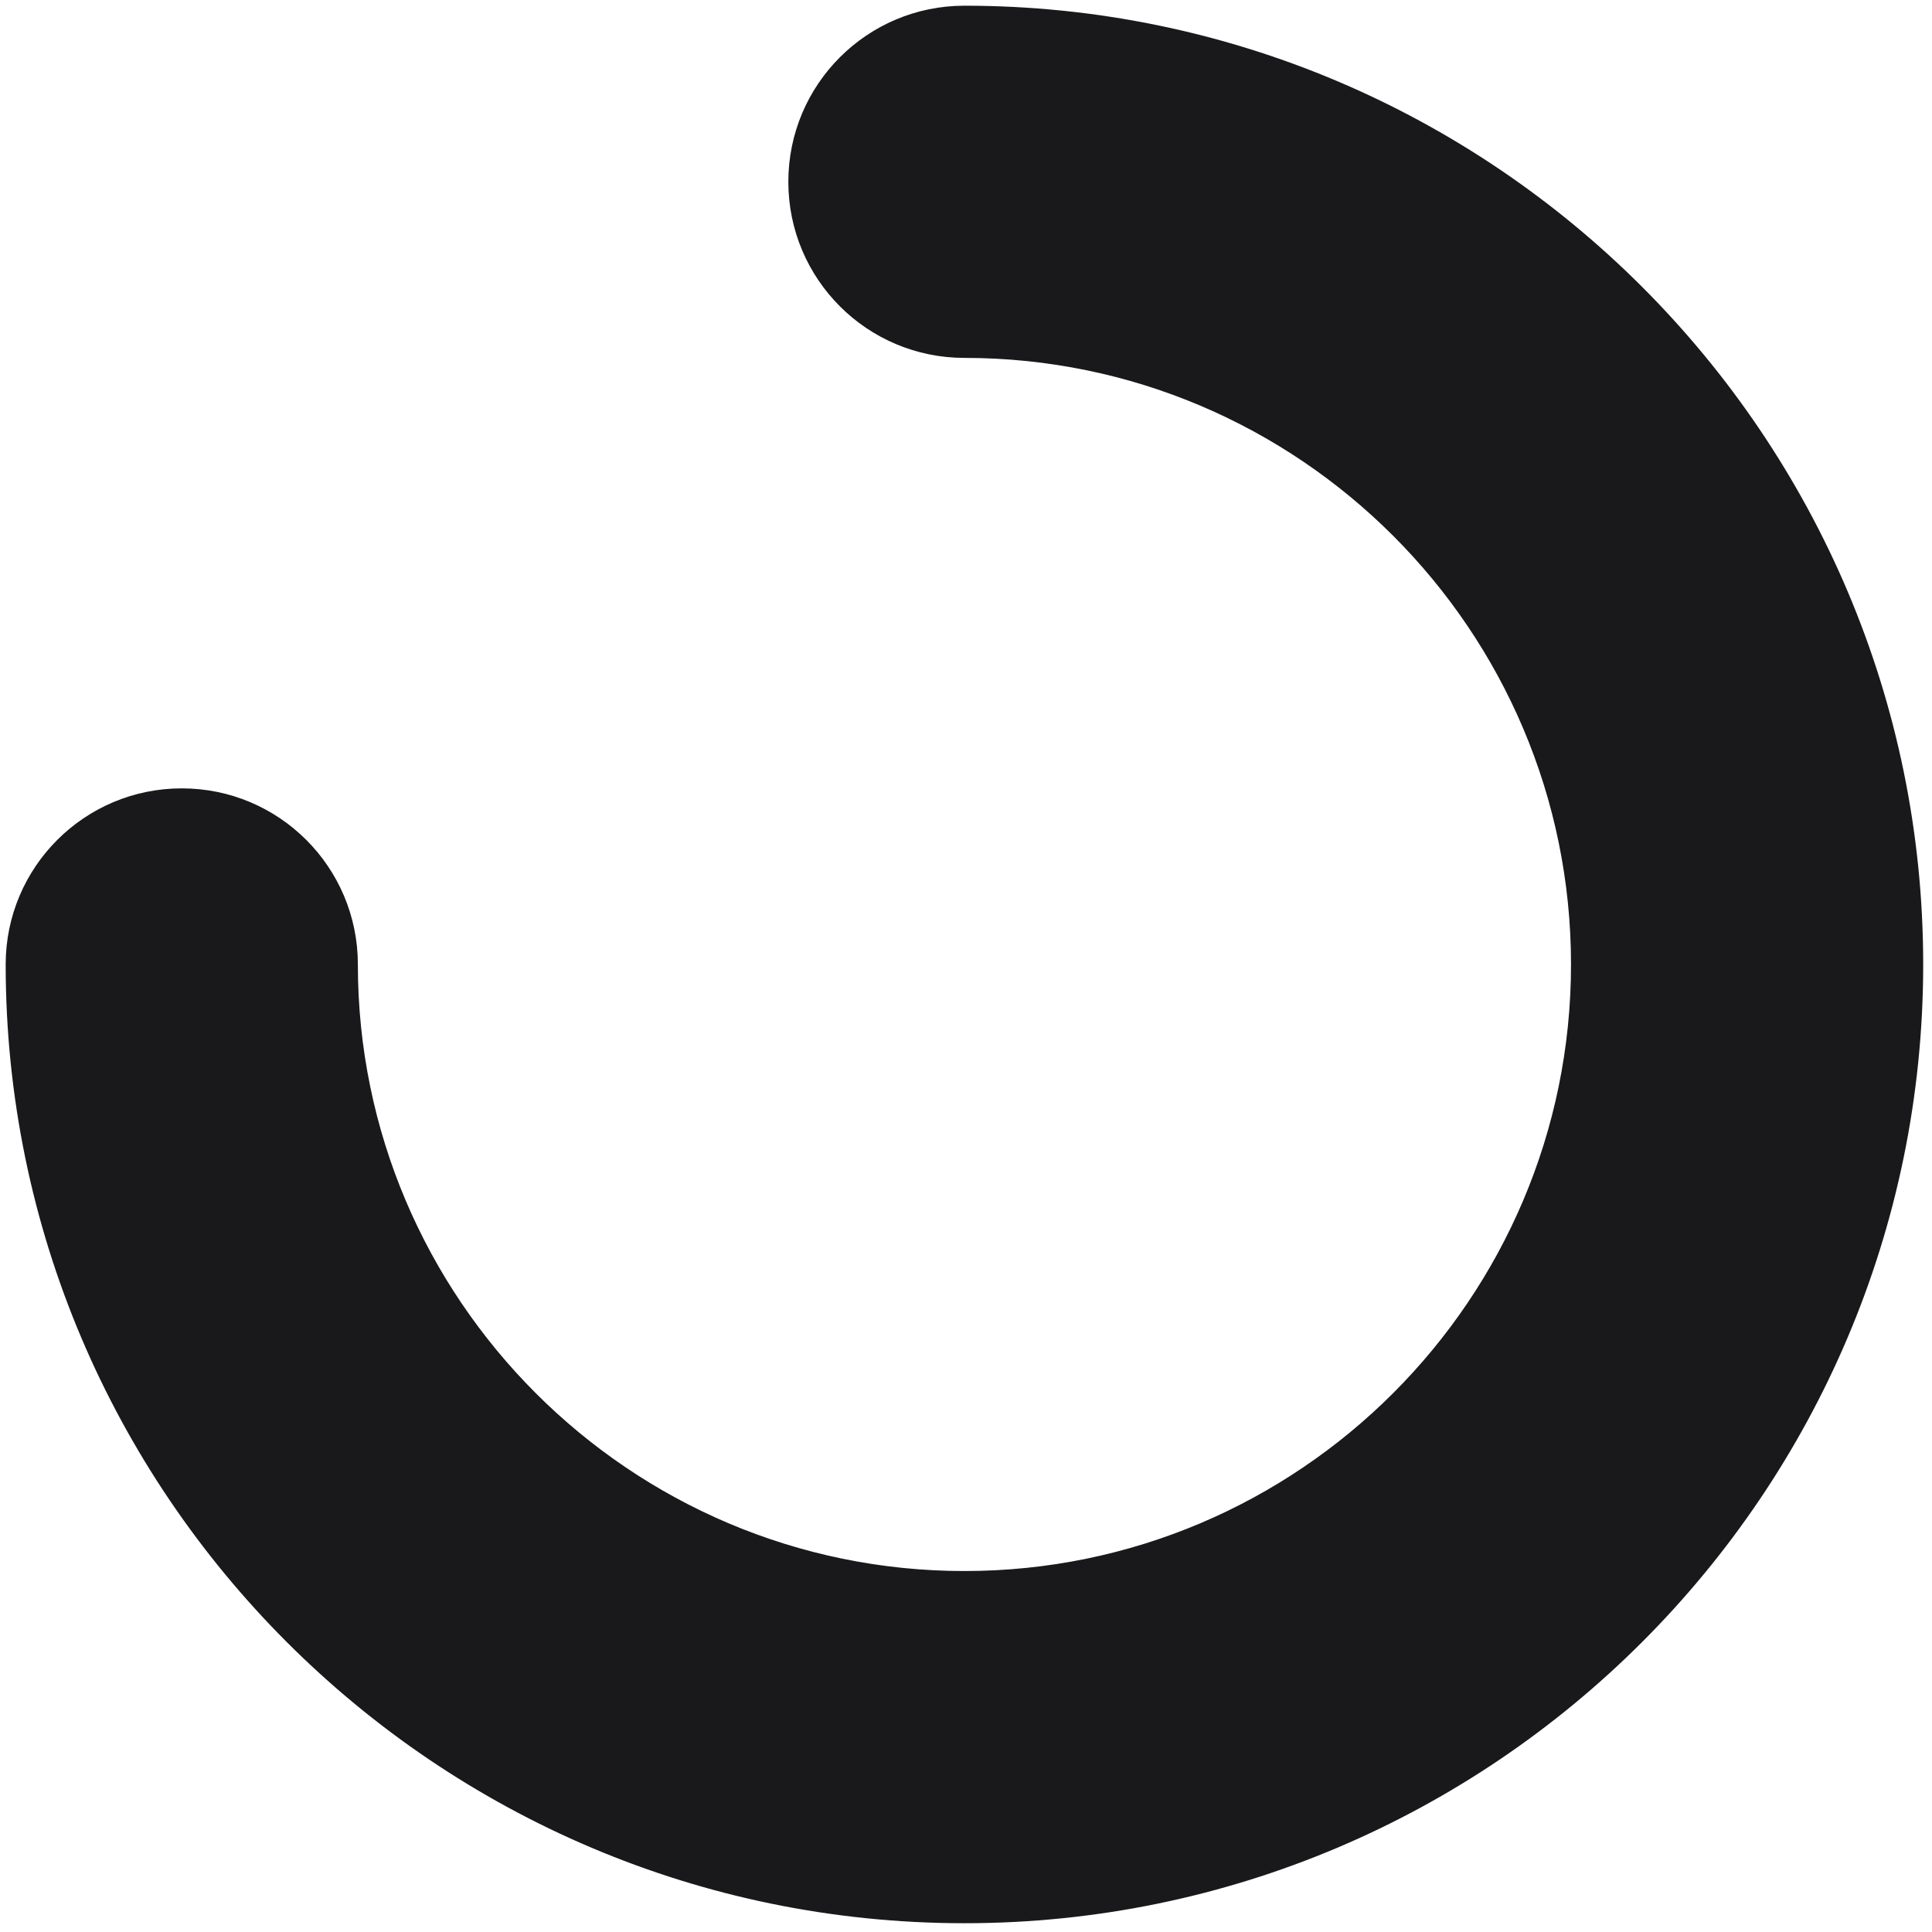
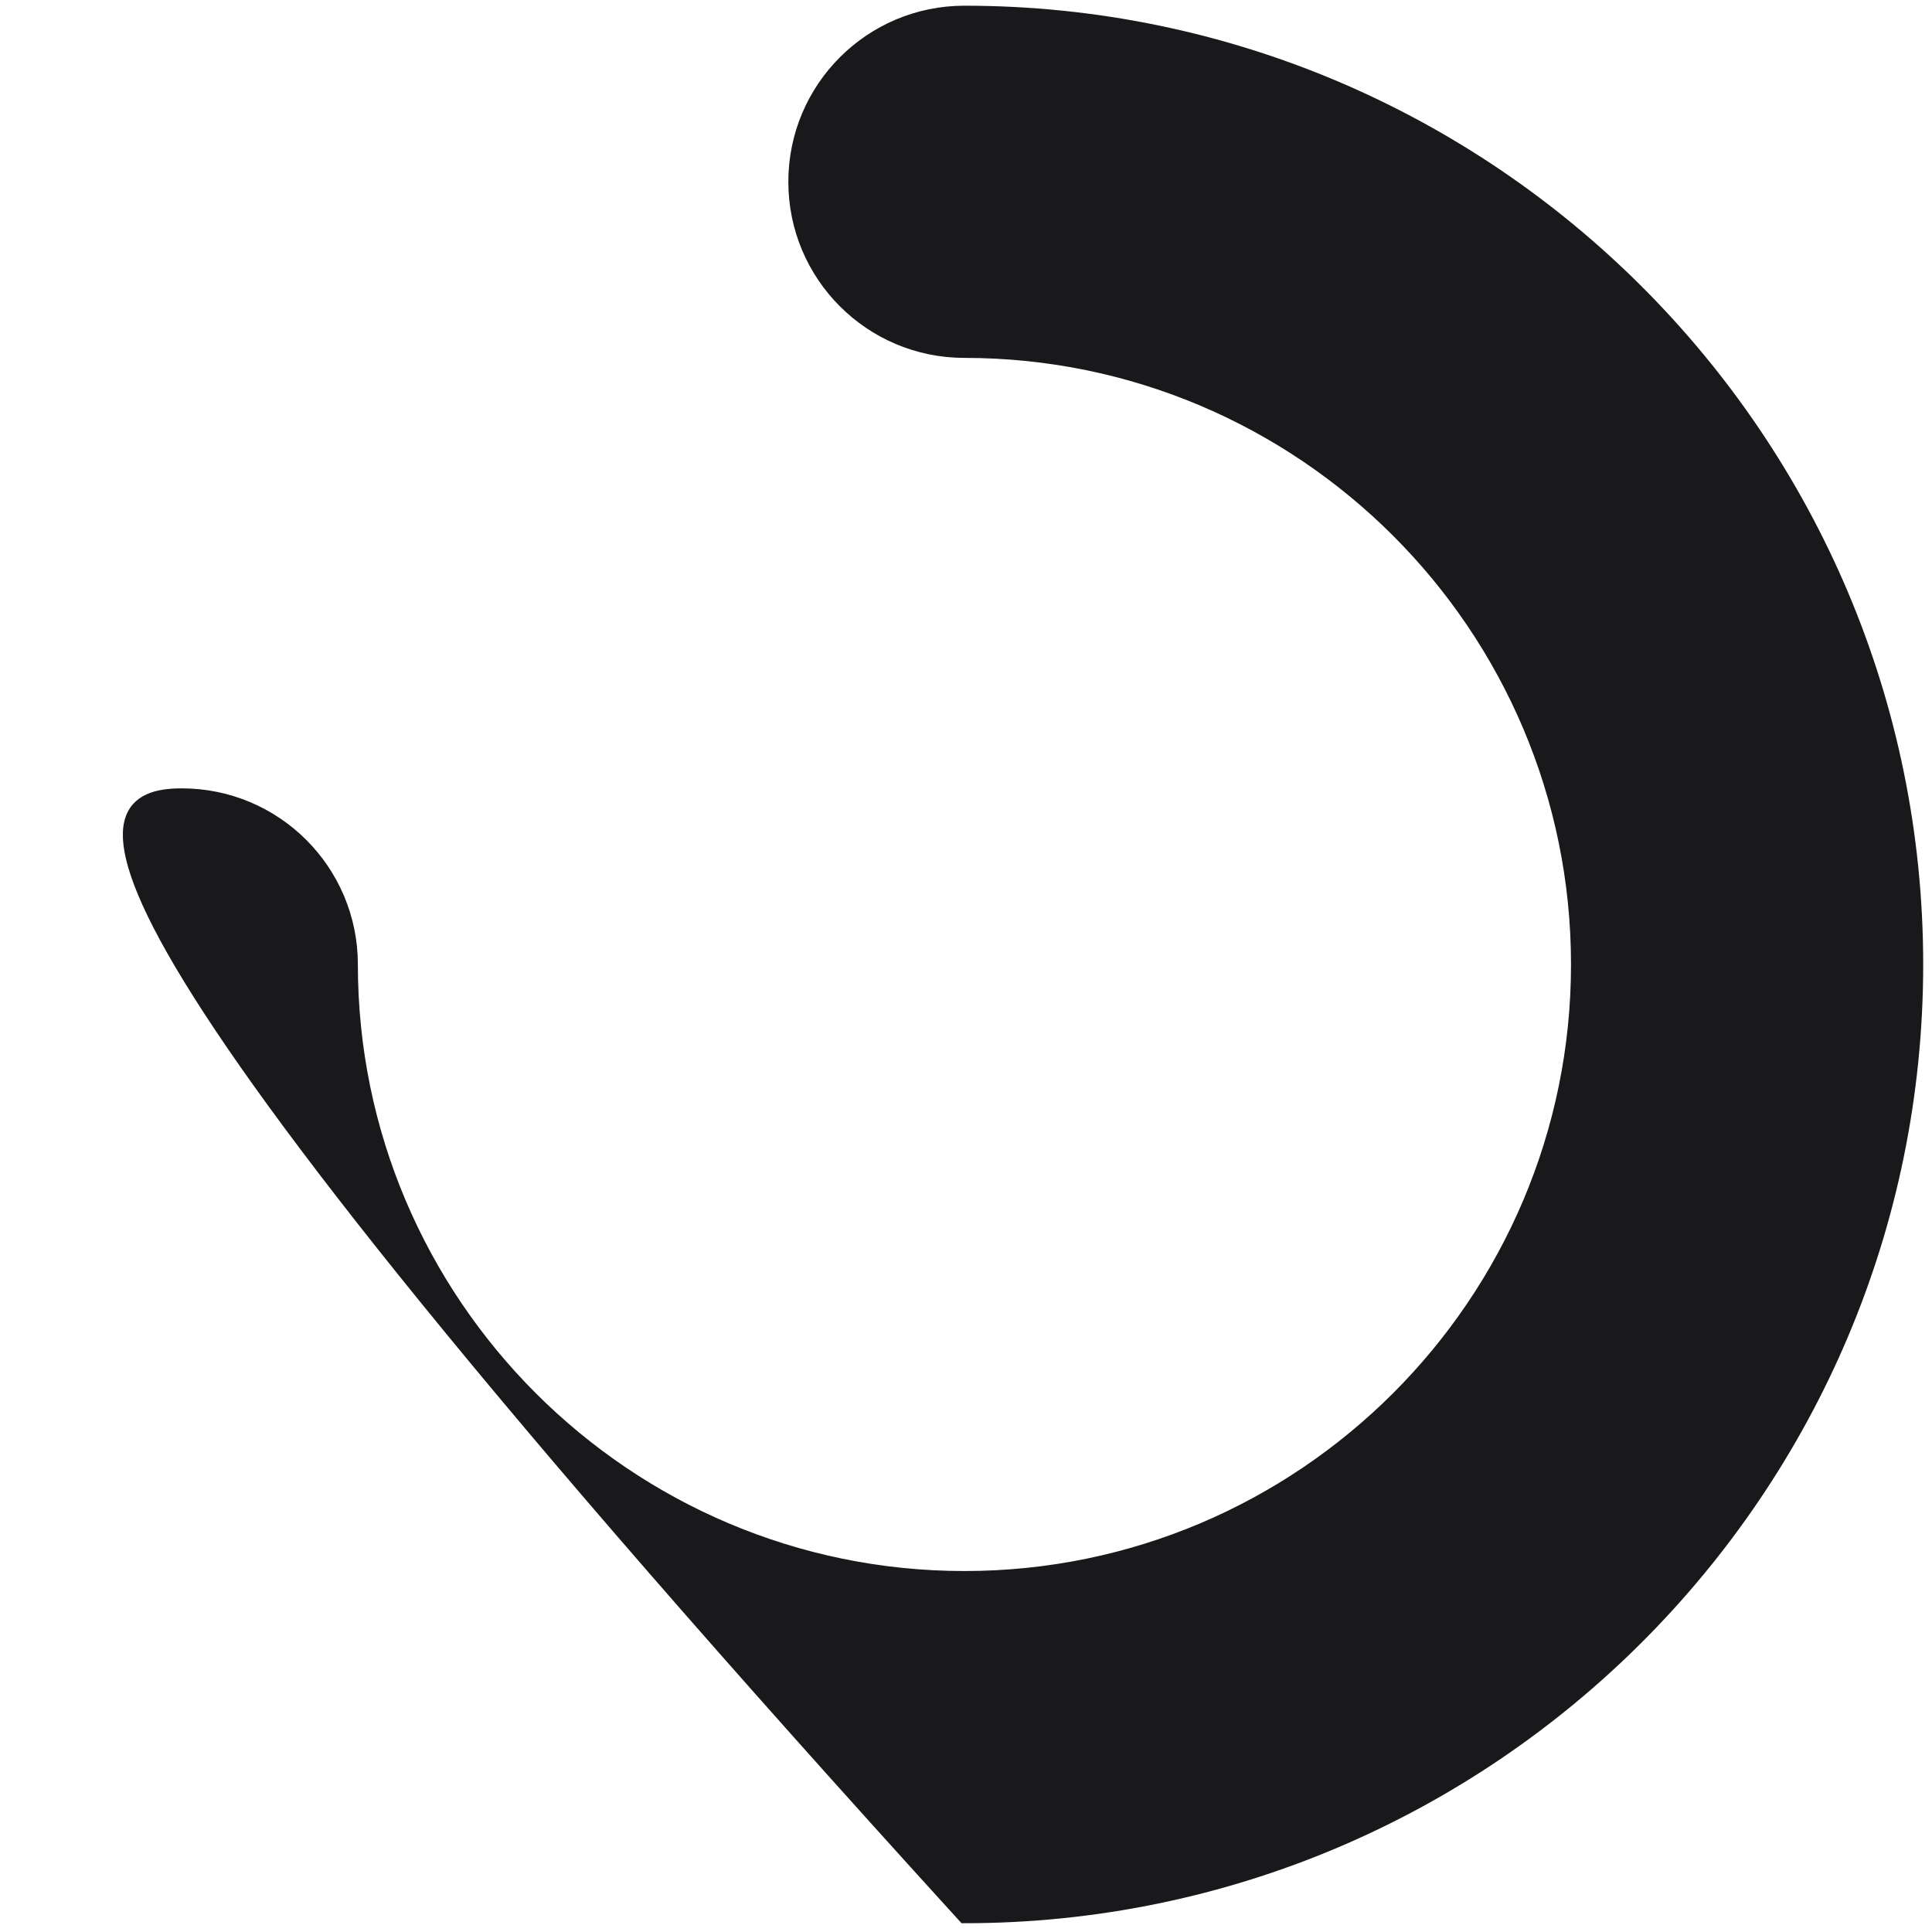
<svg xmlns="http://www.w3.org/2000/svg" width="147" height="147" viewBox="0 0 147 147" fill="none">
-   <path d="M73.381 145.832C33.431 145.832 0.932 113.333 0.932 73.383C0.932 66.257 6.705 60.484 13.831 60.484C20.956 60.484 26.729 66.257 26.729 73.383C26.729 99.105 47.659 120.035 73.381 120.035C99.103 120.035 120.033 99.105 120.033 73.383C120.033 47.661 99.103 26.731 73.381 26.731C66.255 26.731 60.482 20.959 60.482 13.832C60.482 6.706 66.255 0.934 73.381 0.934C113.331 0.934 145.83 33.433 145.83 73.383C145.83 113.333 113.331 145.832 73.381 145.832Z" fill="#19191C" stroke="#19191C" />
+   <path d="M73.381 145.832C0.932 66.257 6.705 60.484 13.831 60.484C20.956 60.484 26.729 66.257 26.729 73.383C26.729 99.105 47.659 120.035 73.381 120.035C99.103 120.035 120.033 99.105 120.033 73.383C120.033 47.661 99.103 26.731 73.381 26.731C66.255 26.731 60.482 20.959 60.482 13.832C60.482 6.706 66.255 0.934 73.381 0.934C113.331 0.934 145.83 33.433 145.83 73.383C145.83 113.333 113.331 145.832 73.381 145.832Z" fill="#19191C" stroke="#19191C" />
</svg>